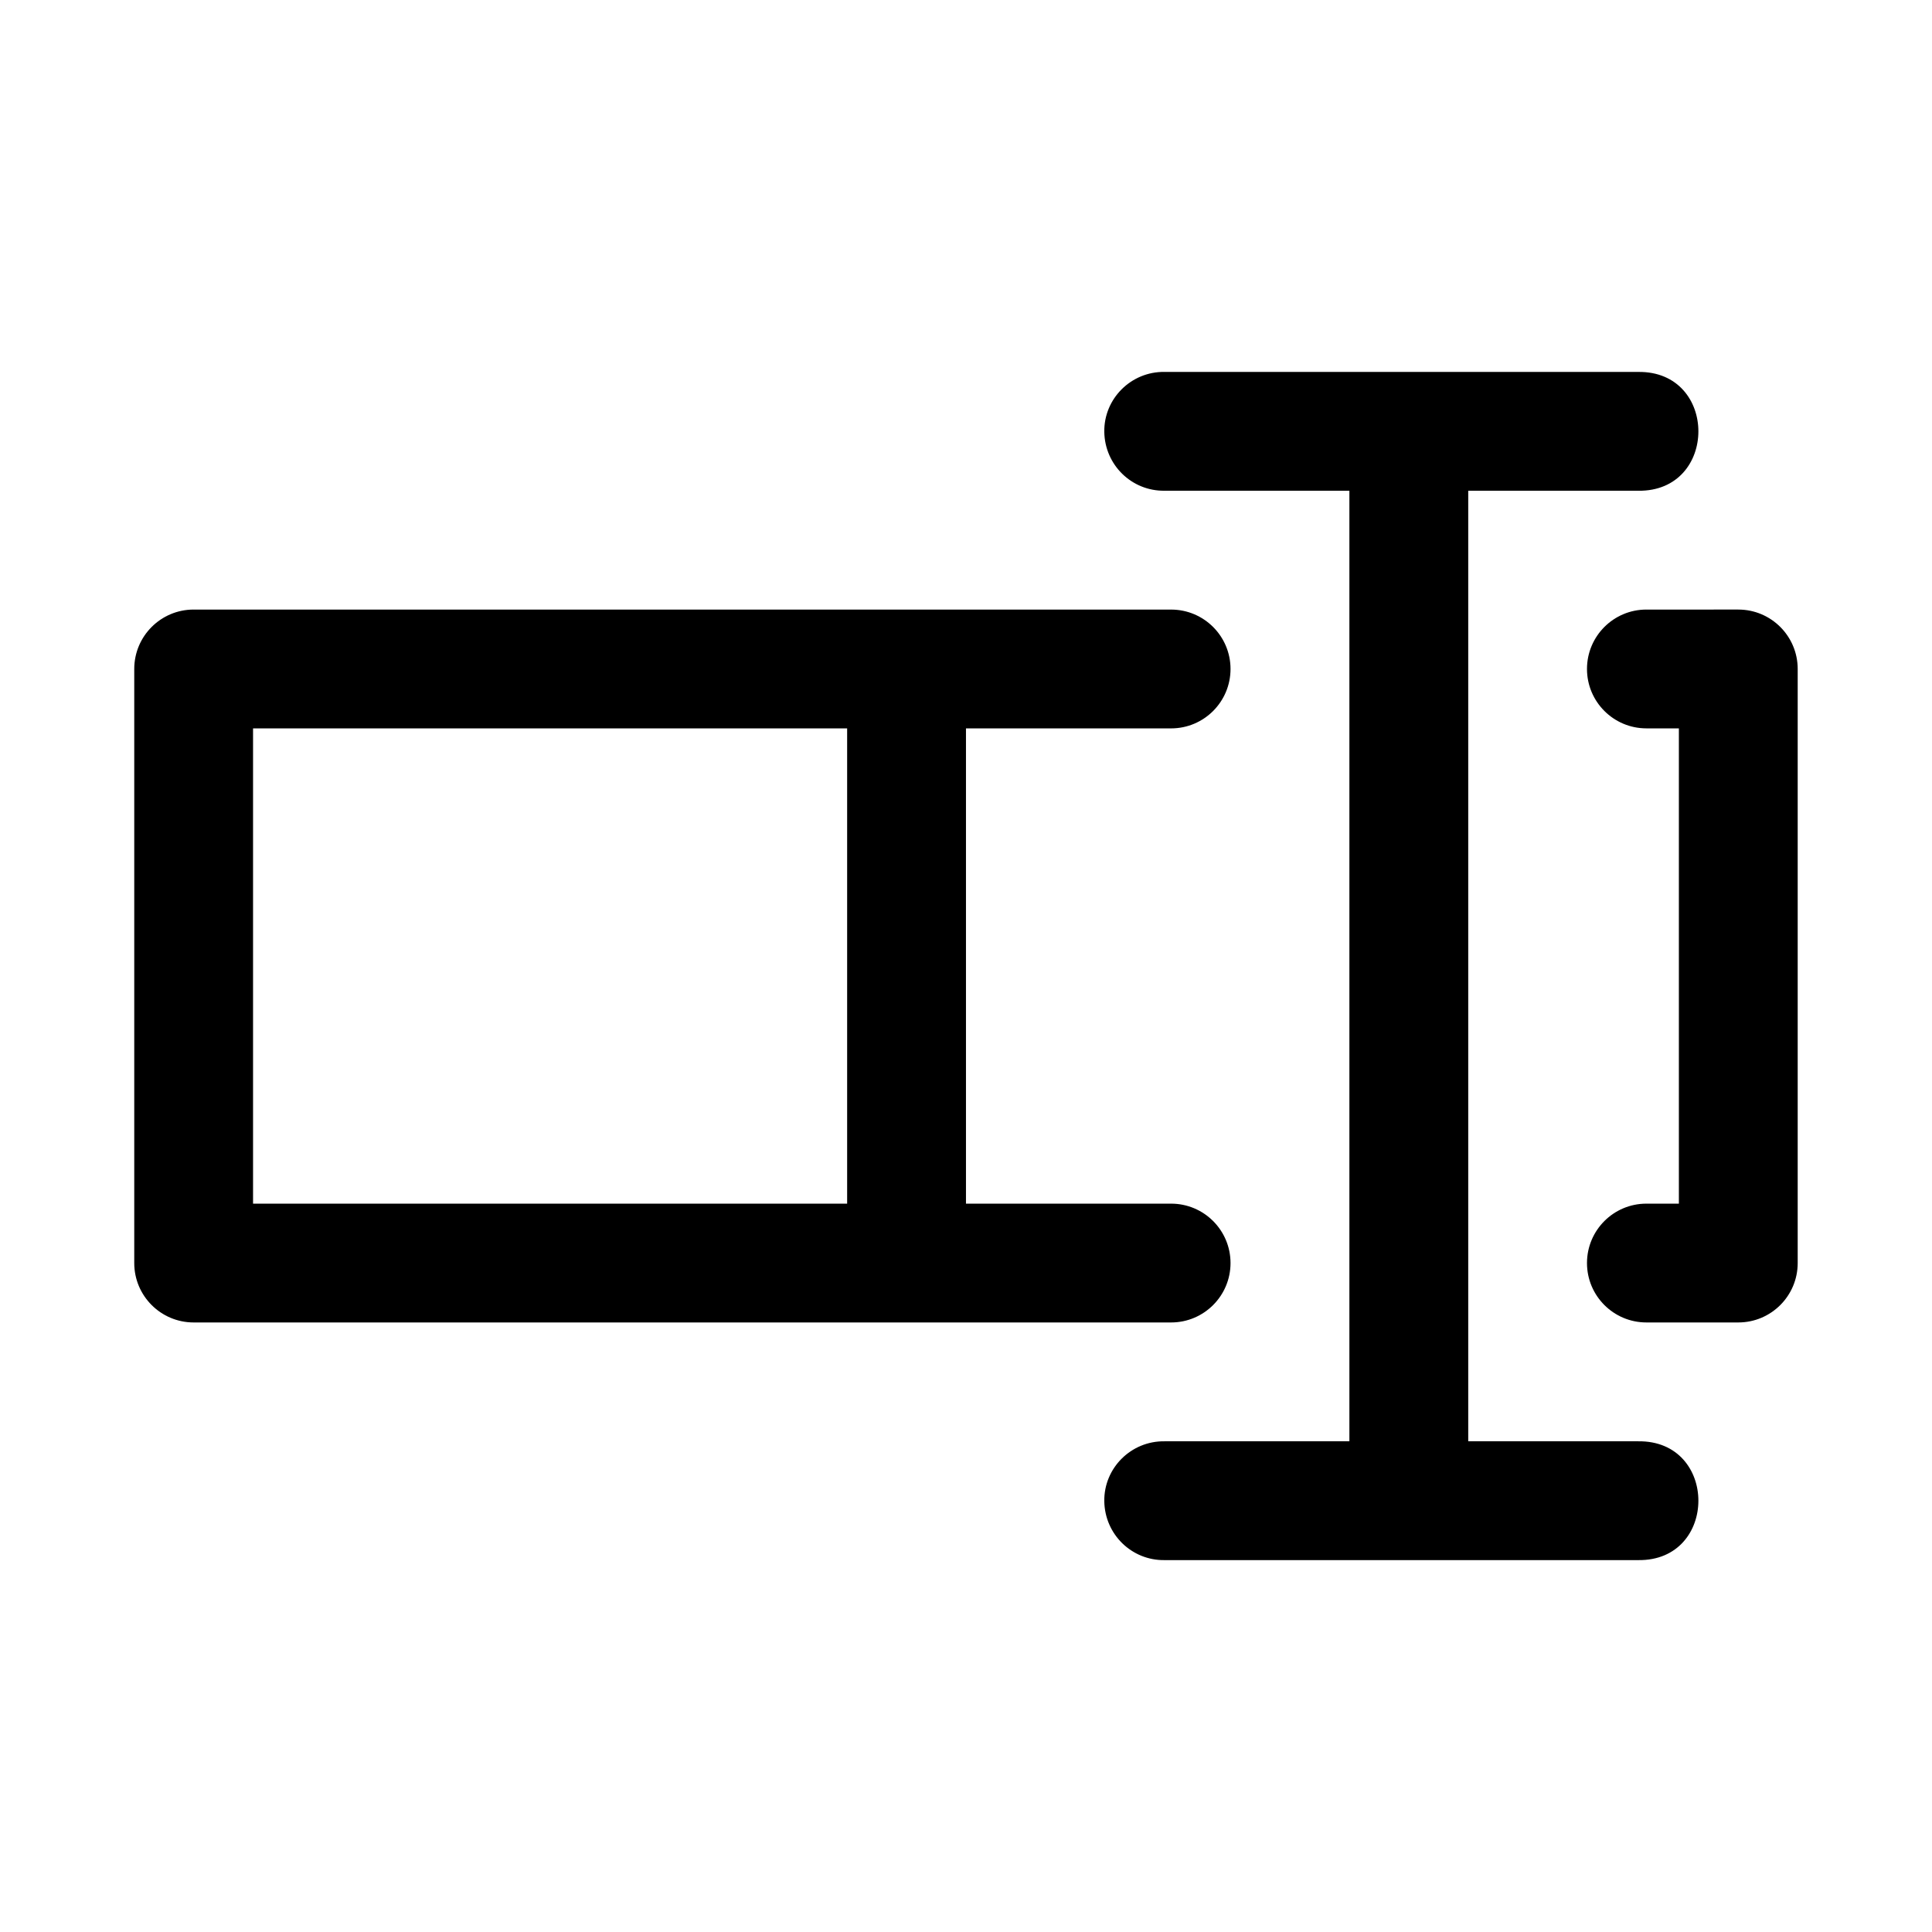
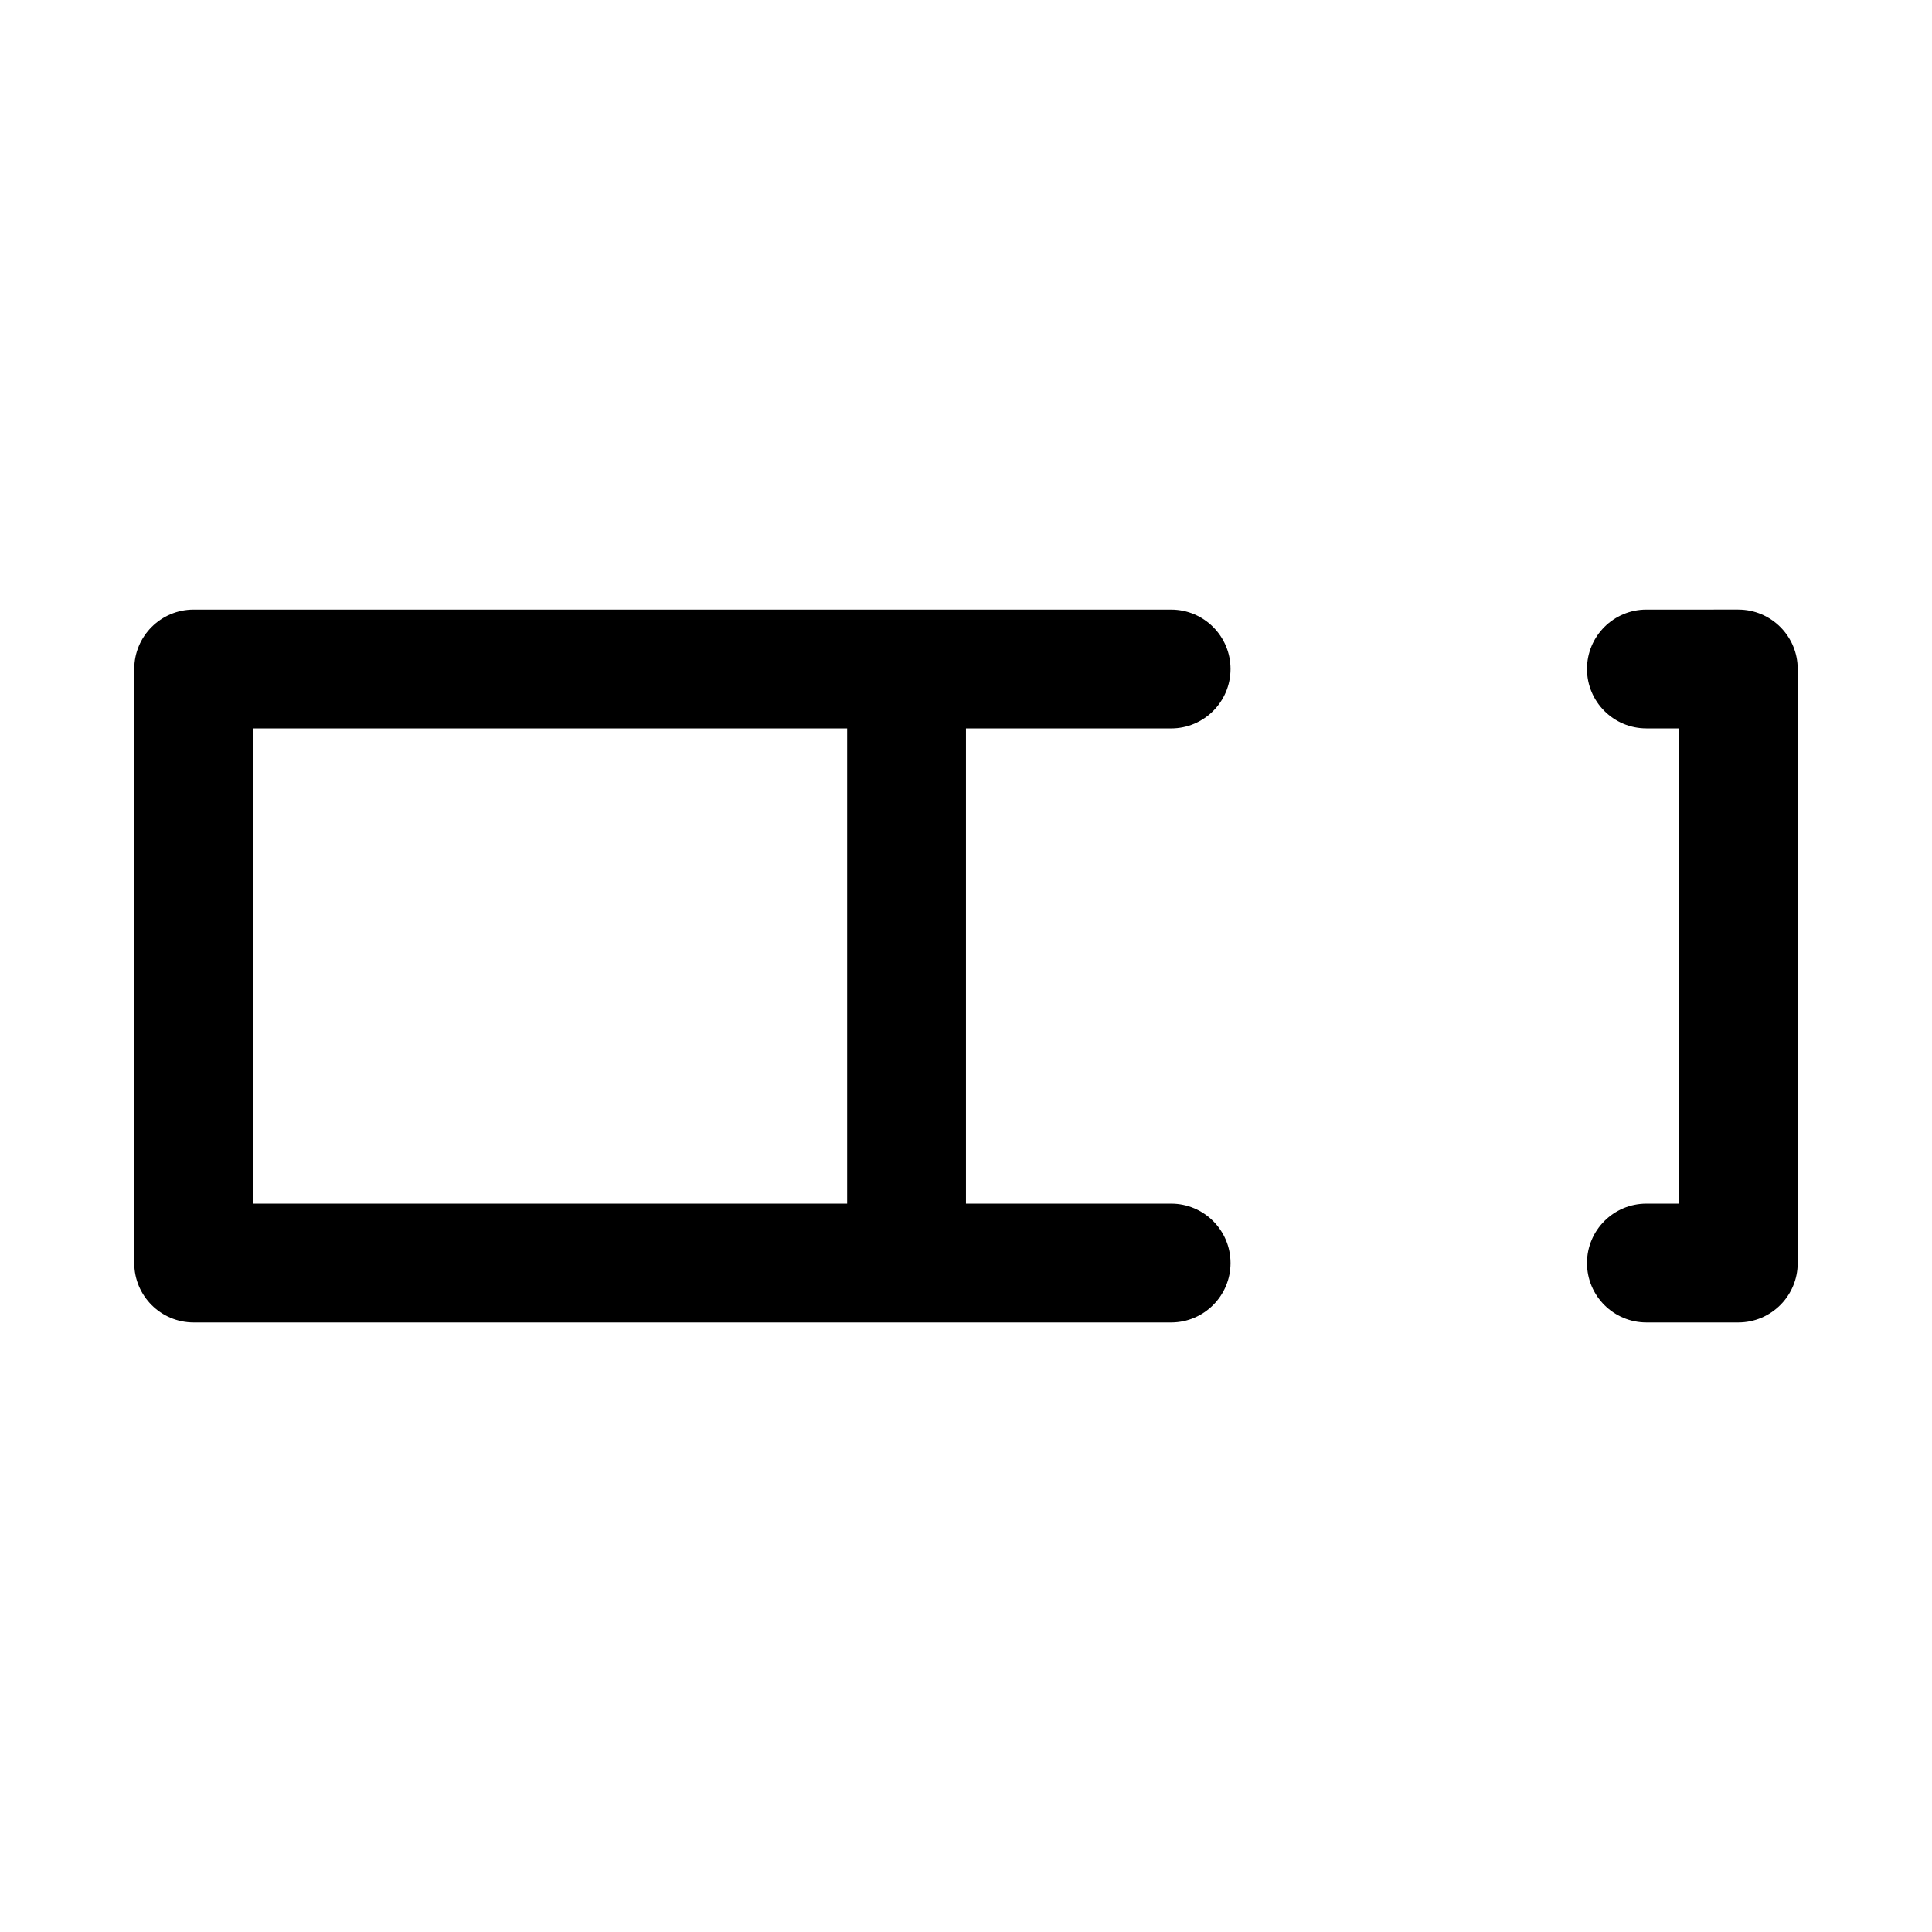
<svg xmlns="http://www.w3.org/2000/svg" fill="#000000" width="800px" height="800px" version="1.1" viewBox="144 144 512 512">
  <g>
    <path d="m195.32 305.54c-8.695 0-15.742 7.051-15.742 15.742v157.44c0 8.695 7.051 15.742 15.742 15.742h259.04c8.695 0 15.742-7.051 15.742-15.742 0-8.695-7.051-15.742-15.742-15.742h-54.367v-125.95h54.367c8.695 0 15.742-7.051 15.742-15.742 0-8.695-7.051-15.742-15.742-15.742zm384.99 0c-8.695 0-15.742 7.051-15.742 15.742 0 8.695 7.051 15.742 15.742 15.742l8.609 0.004v125.95h-8.609c-8.695 0-15.742 7.051-15.742 15.742 0 8.695 7.051 15.742 15.742 15.742h24.355c8.695 0 15.742-7.051 15.742-15.742v-157.44c0-8.695-7.051-15.742-15.742-15.742zm-369.25 31.488h157.44v125.95h-157.44z" />
-     <path d="m452.61 242.56c-8.875-0.125-16.098 7.117-15.961 15.898 0.141 8.777 7.277 15.707 15.961 15.59h48.992v251.91h-48.992c-8.879-0.125-16.098 7.117-15.961 15.898 0.141 8.781 7.277 15.711 15.961 15.59h125.51c21.293 0.301 21.293-31.789 0-31.488l-45.023-0.004v-251.9h45.023c21.293 0.301 21.293-31.789 0-31.488z" />
  </g>
</svg>